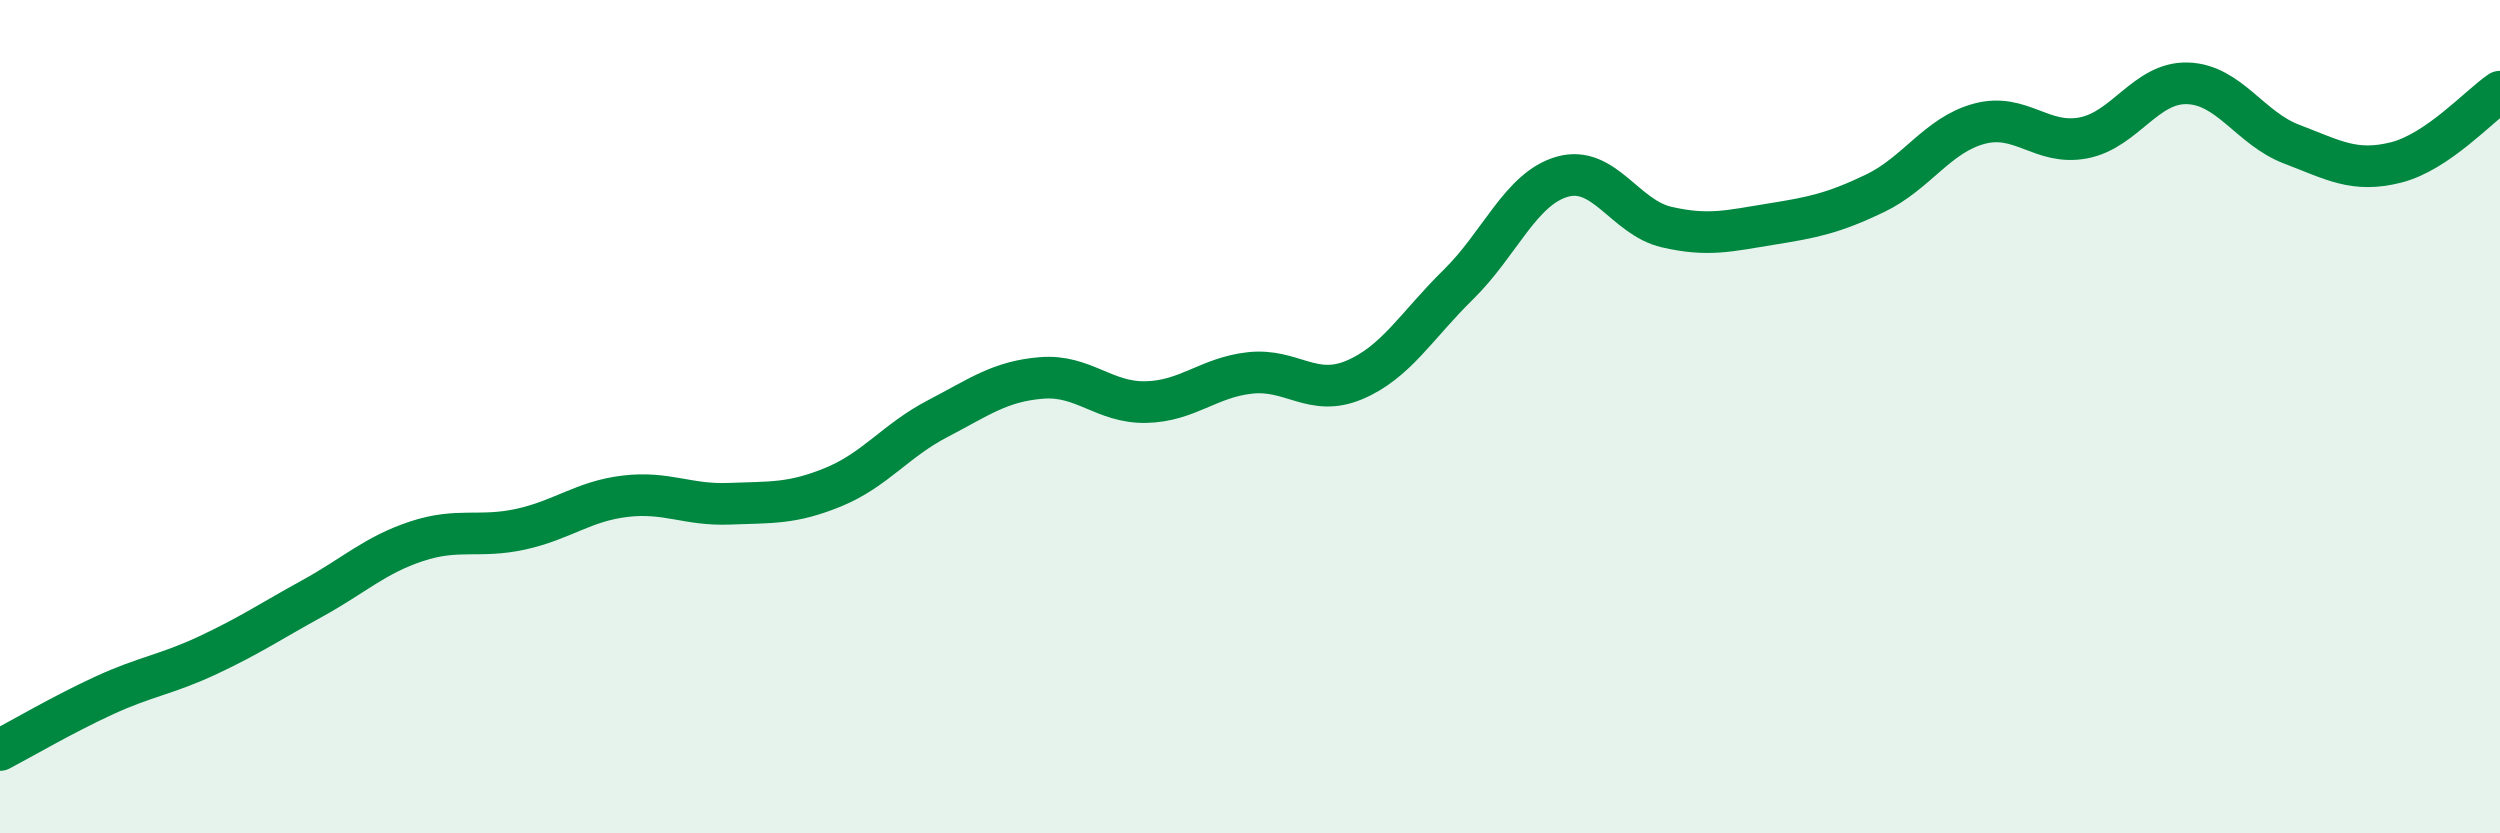
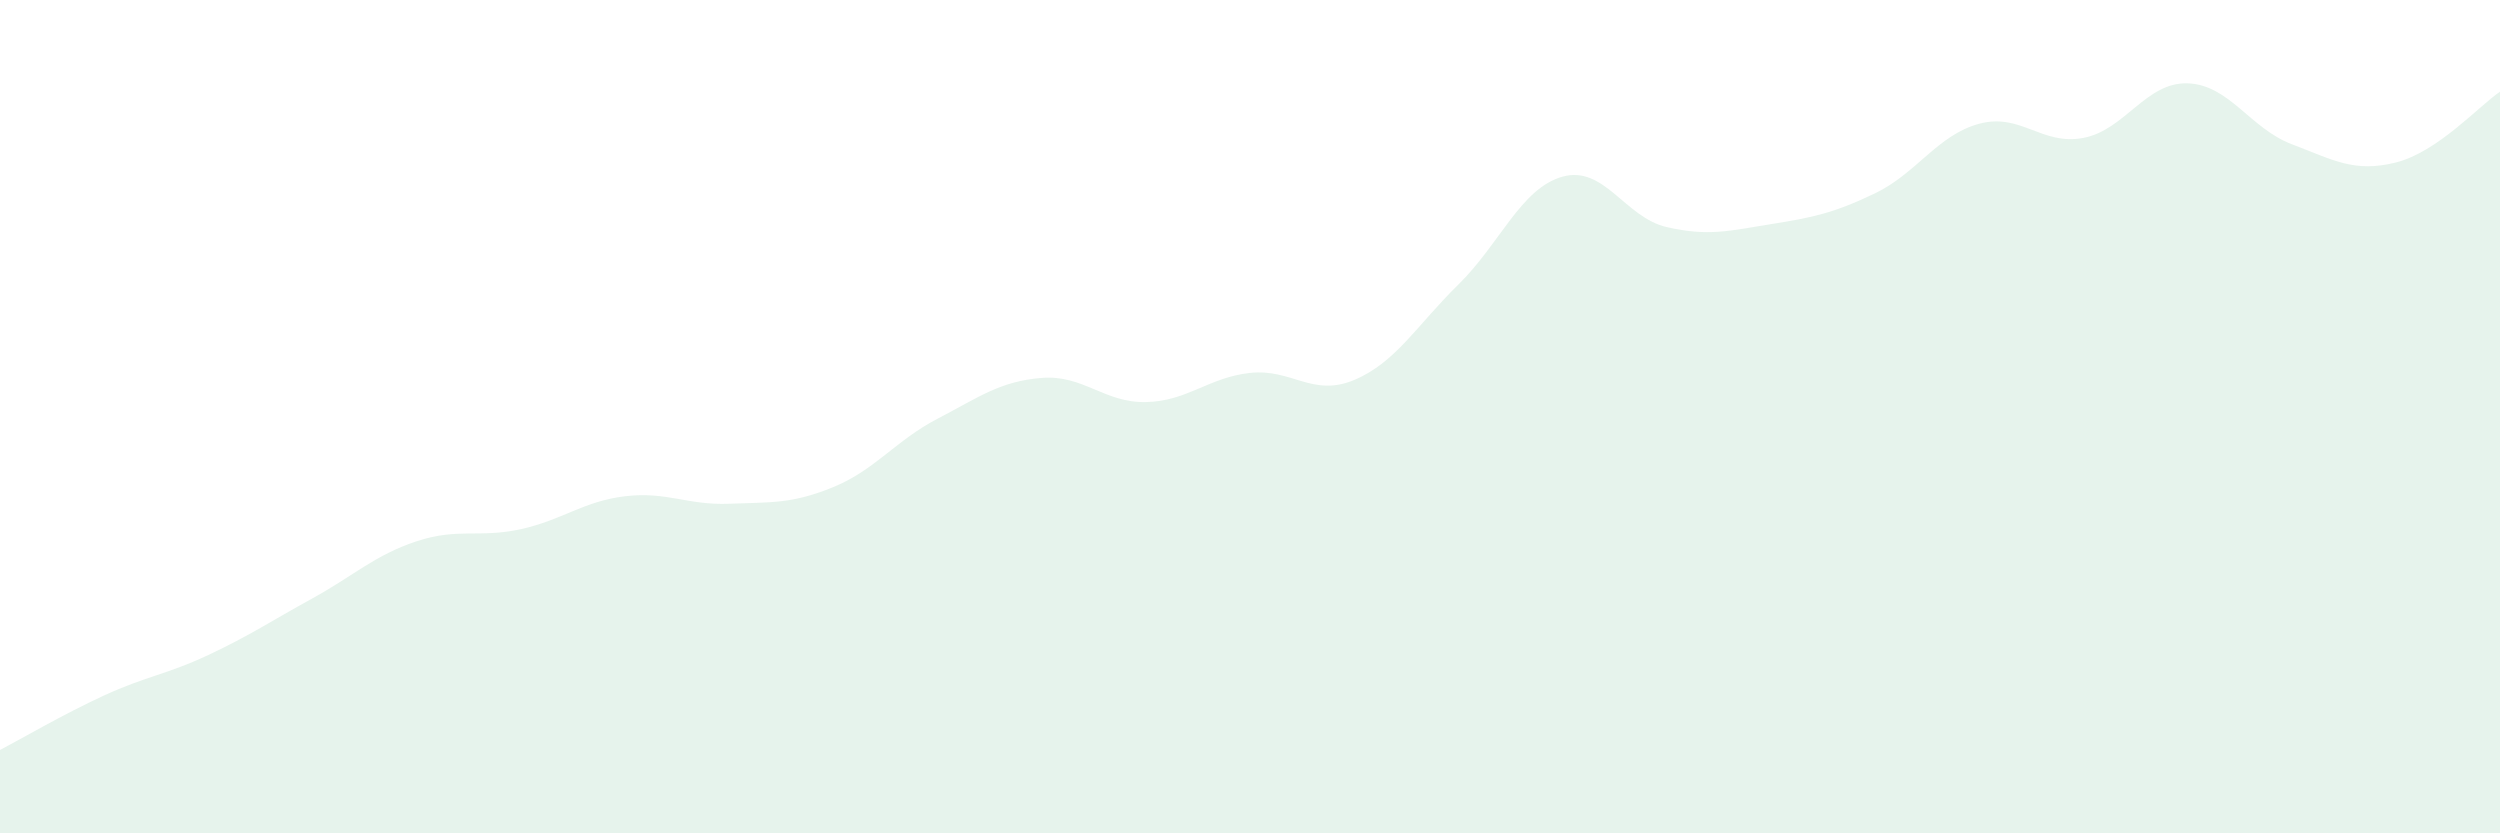
<svg xmlns="http://www.w3.org/2000/svg" width="60" height="20" viewBox="0 0 60 20">
  <path d="M 0,18 C 0.5,17.74 1.5,17.15 2.5,16.69 C 3.5,16.23 4,16.19 5,15.72 C 6,15.25 6.5,14.91 7.5,14.36 C 8.5,13.81 9,13.32 10,12.99 C 11,12.66 11.5,12.92 12.5,12.7 C 13.5,12.48 14,12.03 15,11.91 C 16,11.79 16.5,12.13 17.5,12.09 C 18.5,12.05 19,12.1 20,11.69 C 21,11.28 21.5,10.57 22.5,10.05 C 23.5,9.53 24,9.15 25,9.07 C 26,8.99 26.5,9.67 27.5,9.65 C 28.5,9.63 29,9.06 30,8.95 C 31,8.84 31.5,9.54 32.5,9.12 C 33.5,8.7 34,7.81 35,6.83 C 36,5.85 36.5,4.52 37.5,4.24 C 38.5,3.96 39,5.22 40,5.45 C 41,5.68 41.5,5.54 42.5,5.38 C 43.5,5.22 44,5.12 45,4.64 C 46,4.16 46.5,3.24 47.5,2.97 C 48.5,2.7 49,3.5 50,3.31 C 51,3.12 51.5,1.97 52.5,2 C 53.5,2.03 54,3.08 55,3.46 C 56,3.84 56.5,4.15 57.5,3.9 C 58.5,3.65 59.5,2.54 60,2.2L60 20L0 20Z" fill="#008740" opacity="0.1" stroke-linecap="round" stroke-linejoin="round" />
-   <path d="M 0,18 C 0.5,17.74 1.5,17.15 2.5,16.69 C 3.5,16.23 4,16.19 5,15.72 C 6,15.25 6.5,14.91 7.5,14.36 C 8.5,13.81 9,13.32 10,12.99 C 11,12.66 11.5,12.92 12.5,12.7 C 13.5,12.48 14,12.03 15,11.91 C 16,11.79 16.5,12.13 17.5,12.09 C 18.5,12.05 19,12.1 20,11.69 C 21,11.28 21.5,10.57 22.5,10.05 C 23.5,9.53 24,9.15 25,9.07 C 26,8.99 26.5,9.67 27.5,9.65 C 28.5,9.63 29,9.06 30,8.95 C 31,8.84 31.5,9.54 32.5,9.12 C 33.5,8.7 34,7.81 35,6.83 C 36,5.85 36.5,4.52 37.5,4.24 C 38.5,3.96 39,5.22 40,5.45 C 41,5.68 41.5,5.54 42.5,5.38 C 43.5,5.22 44,5.12 45,4.64 C 46,4.16 46.5,3.24 47.5,2.97 C 48.5,2.7 49,3.5 50,3.31 C 51,3.12 51.5,1.97 52.5,2 C 53.5,2.03 54,3.08 55,3.46 C 56,3.84 56.5,4.15 57.5,3.9 C 58.5,3.65 59.5,2.54 60,2.2" stroke="#008740" stroke-width="1" fill="none" stroke-linecap="round" stroke-linejoin="round" />
</svg>